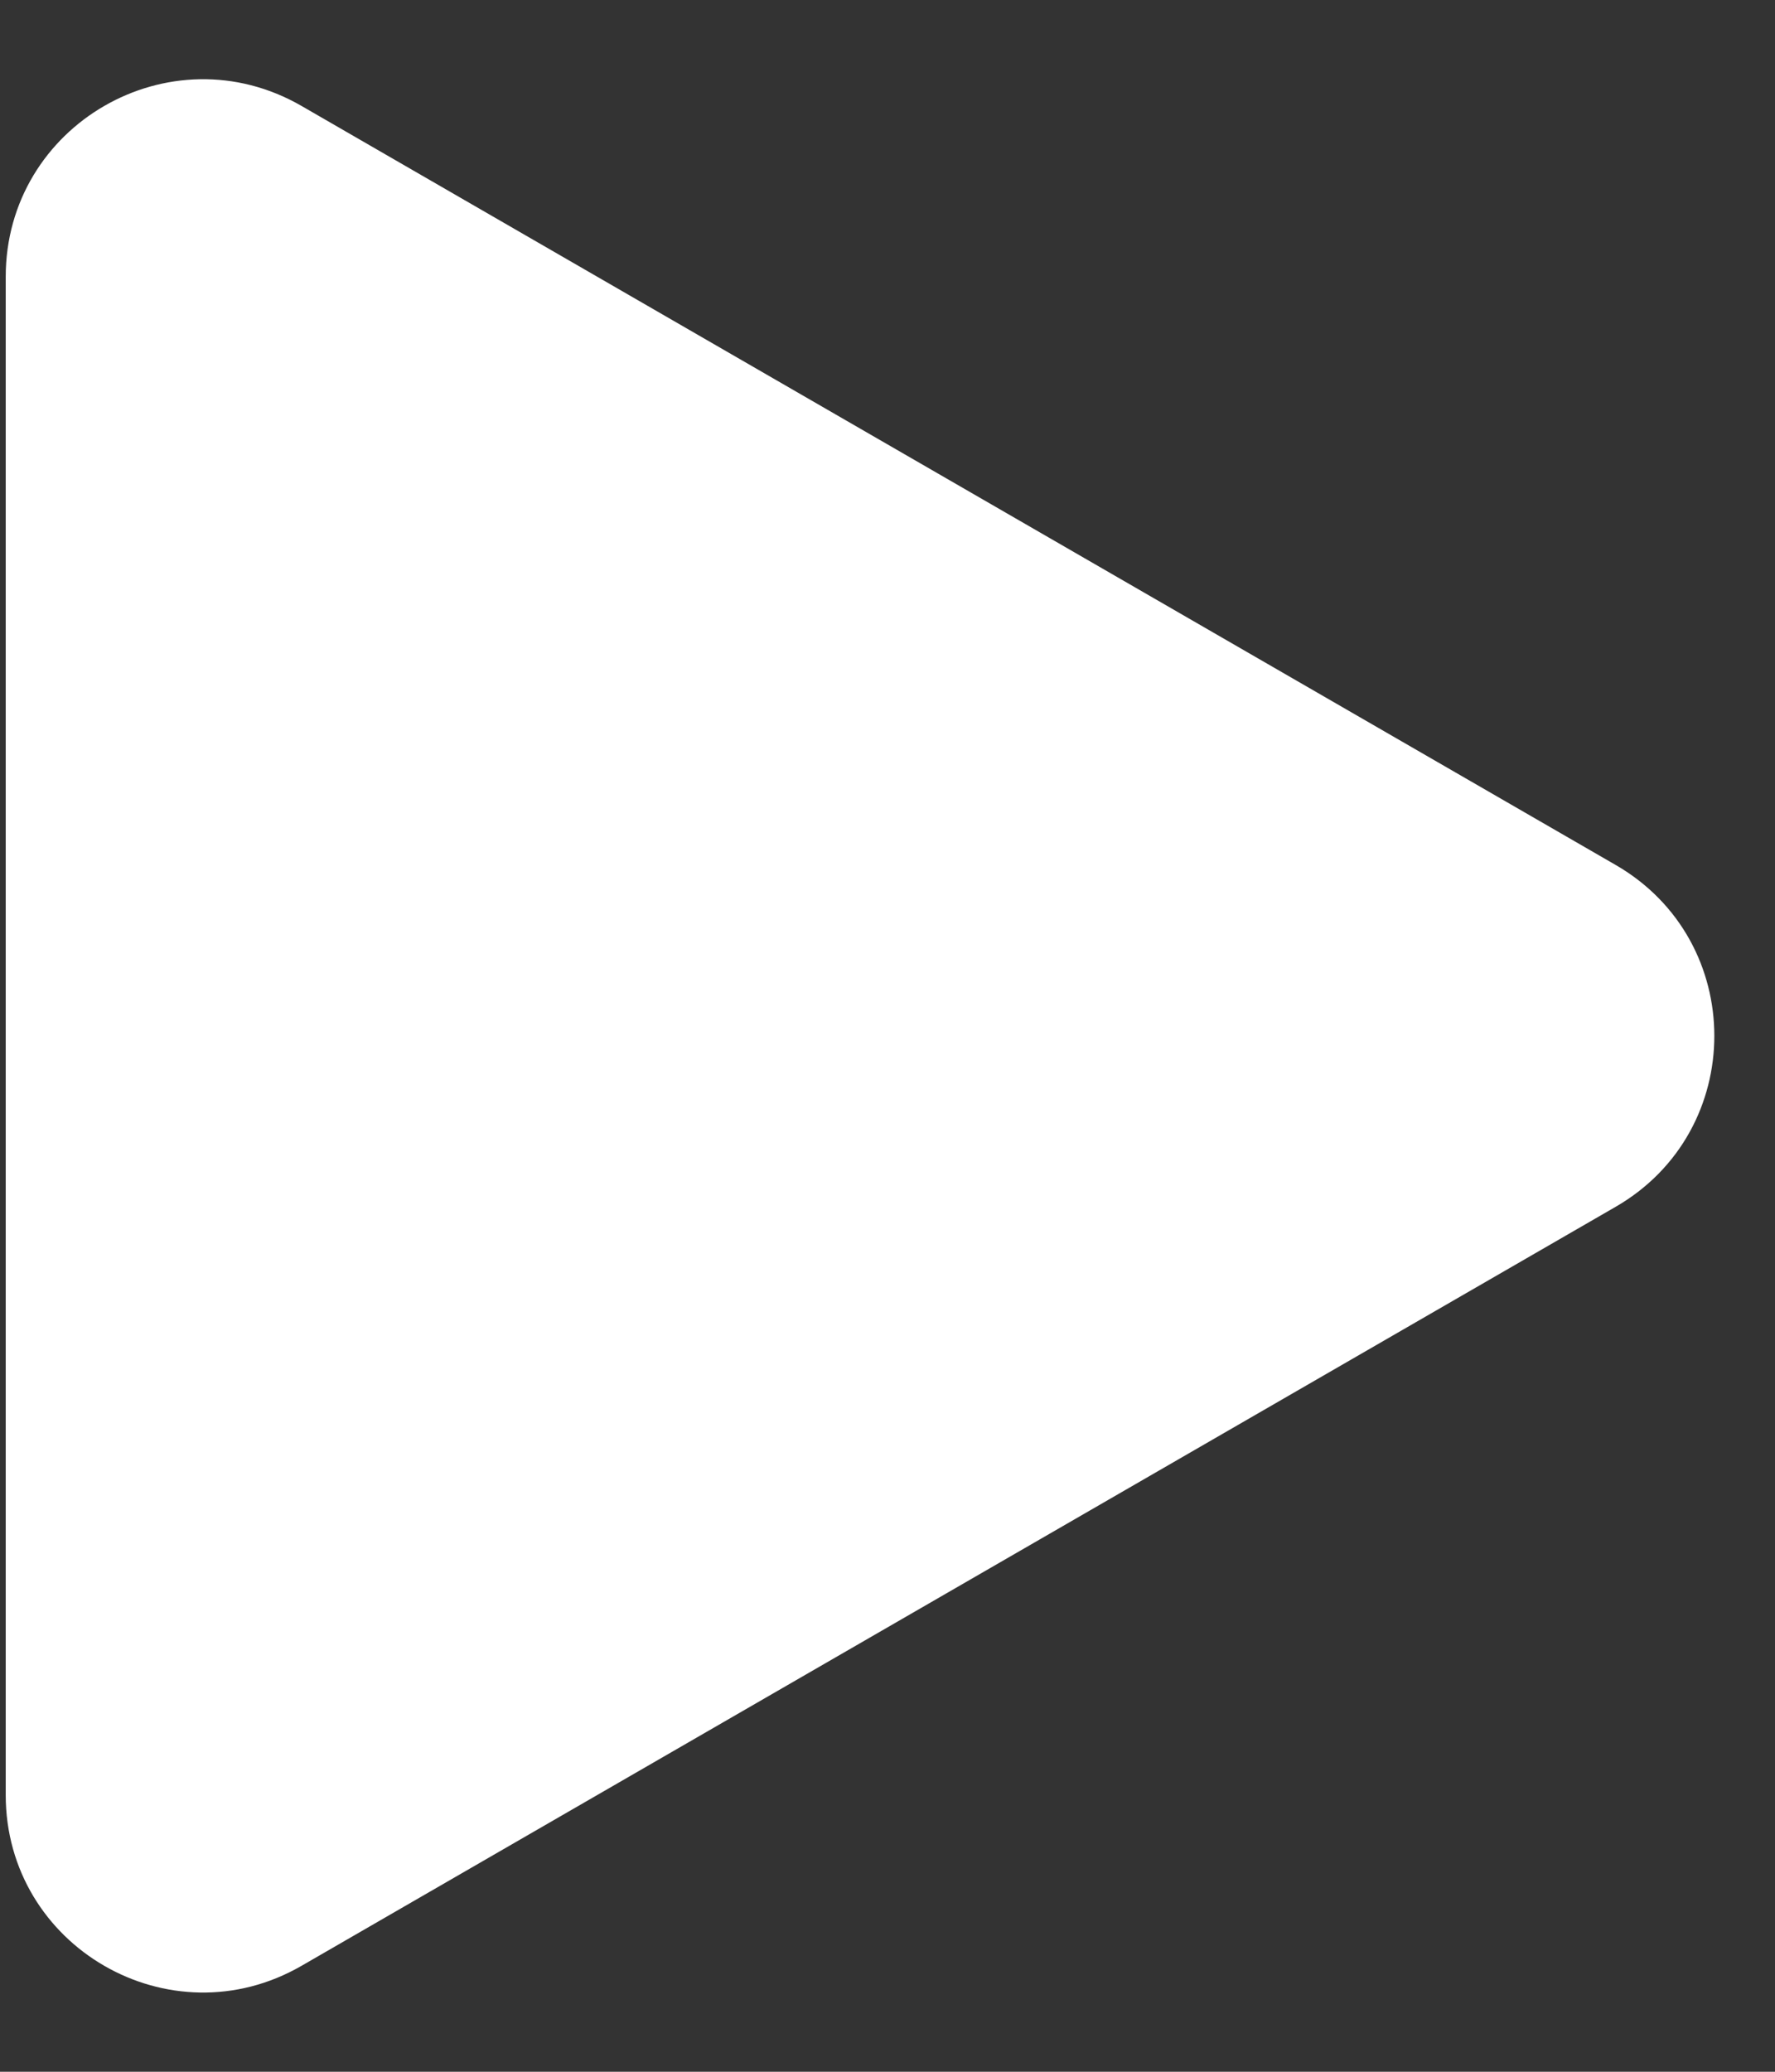
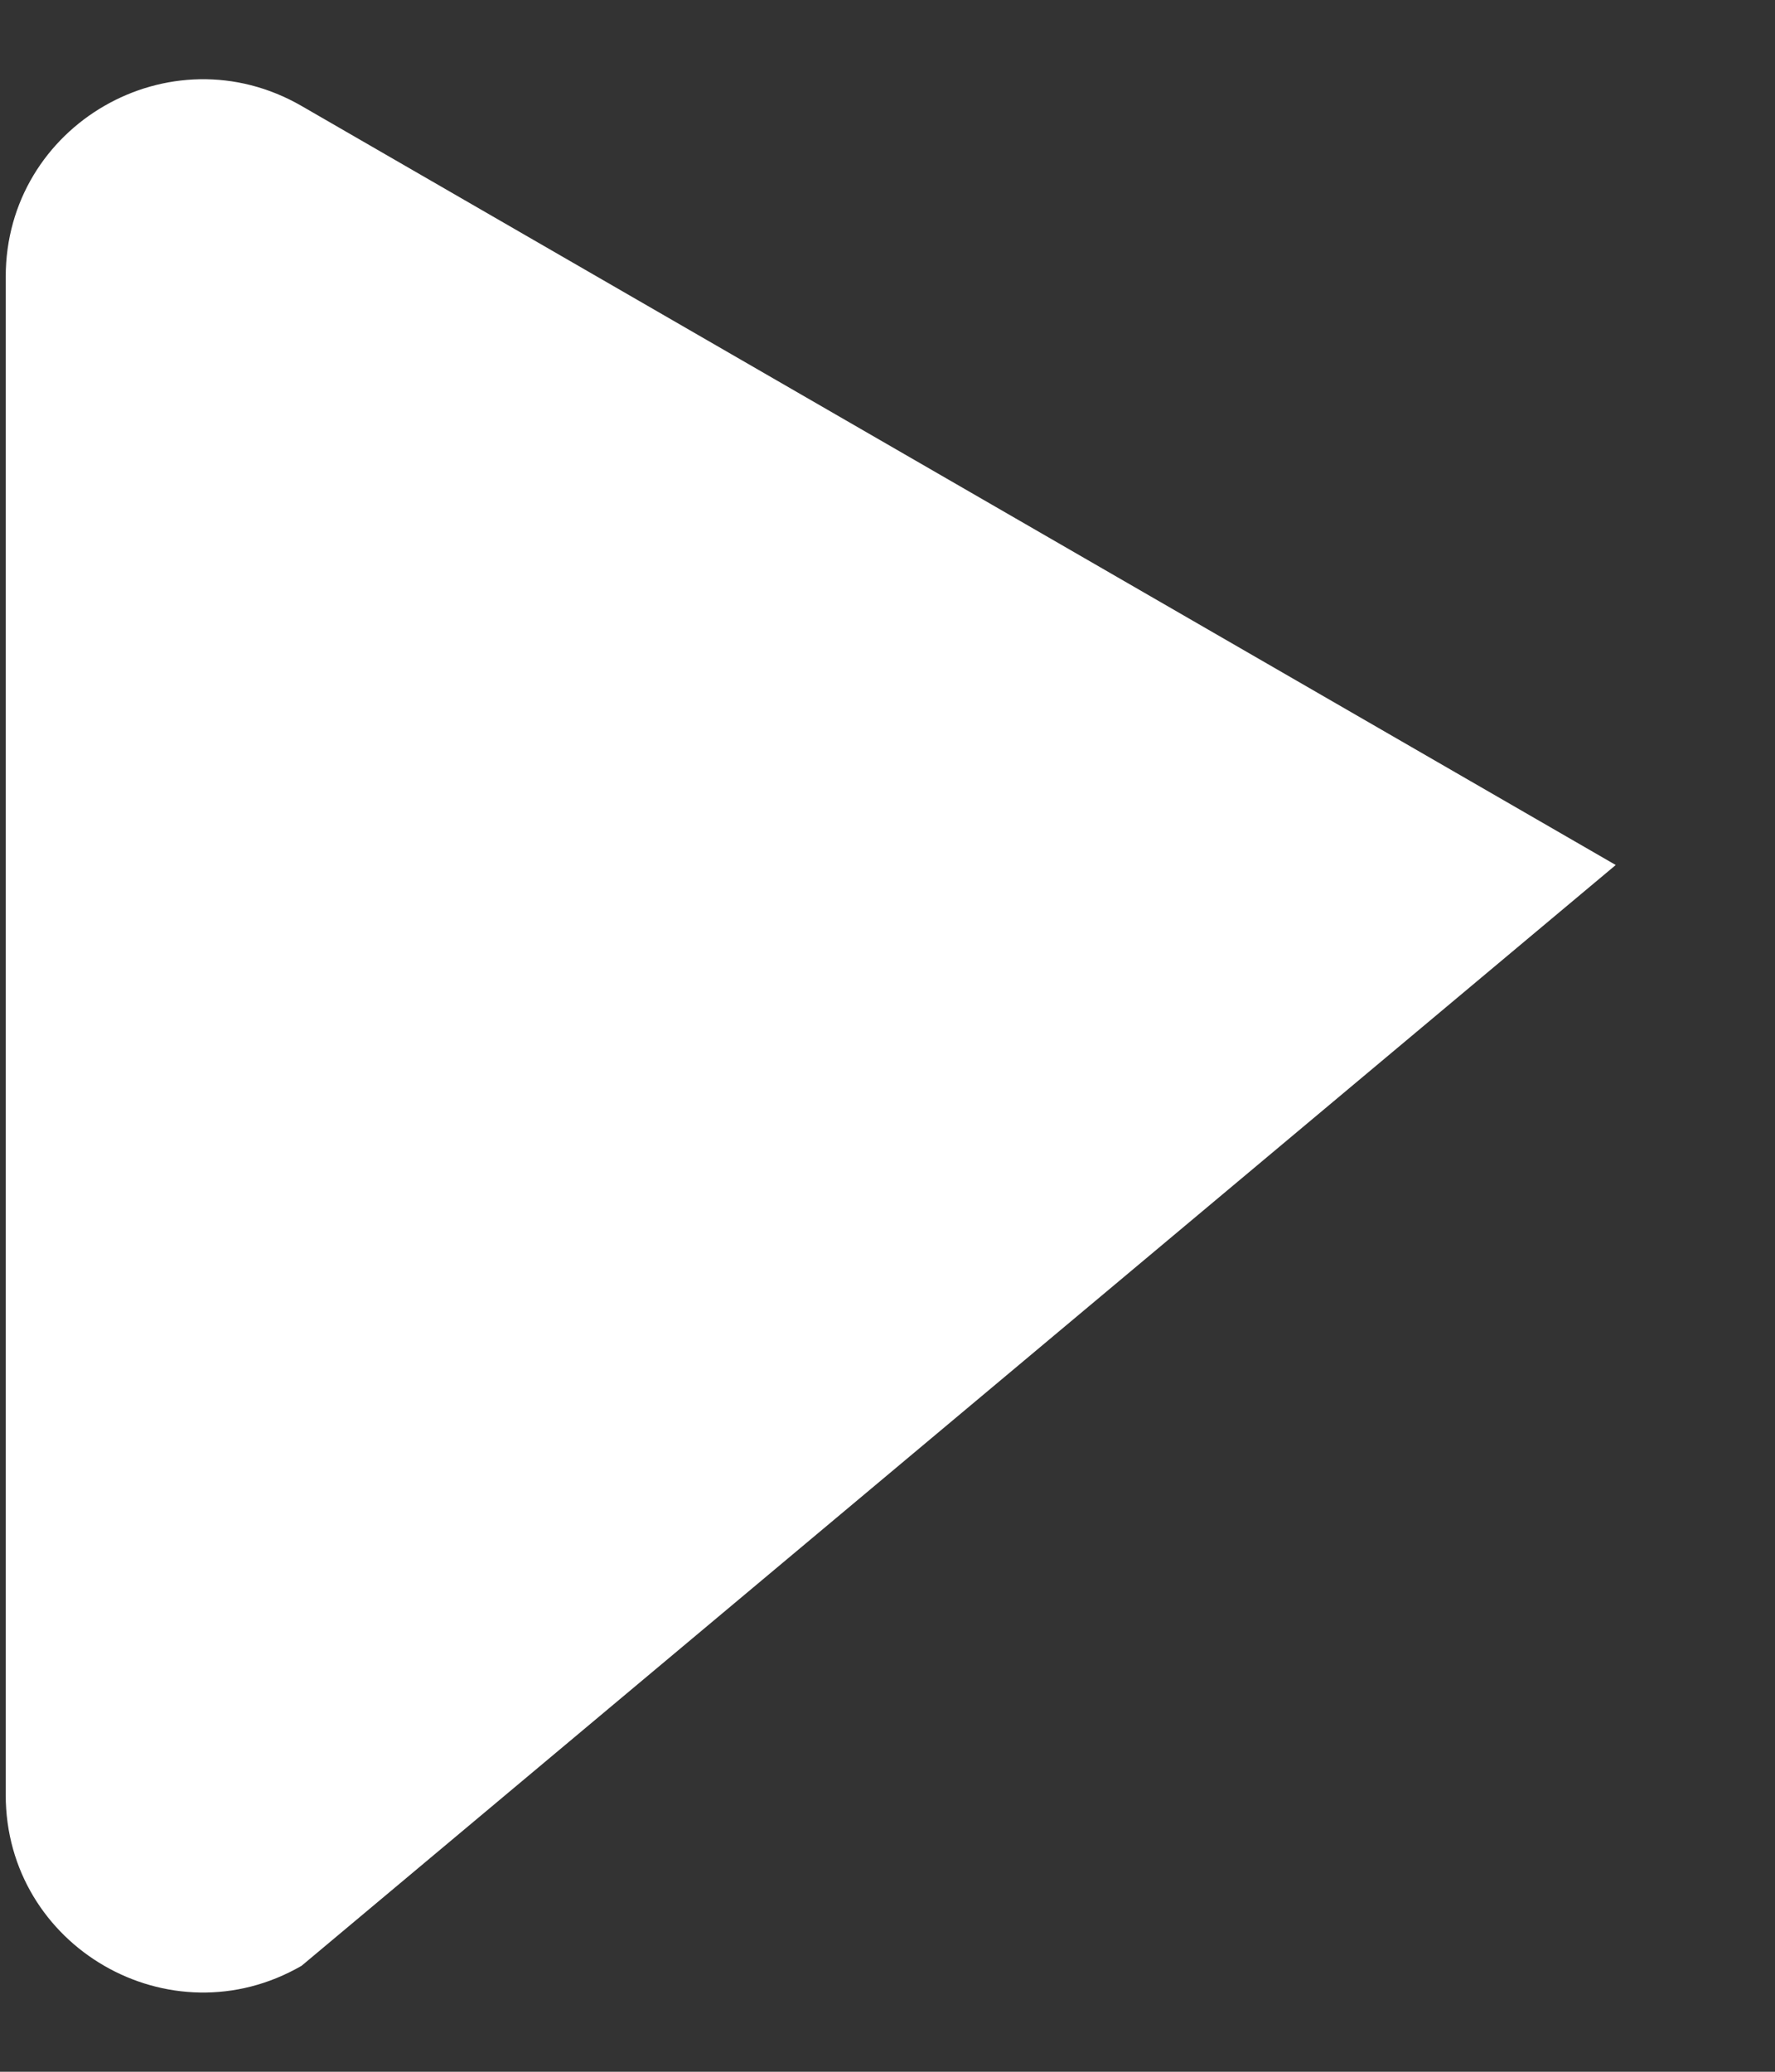
<svg xmlns="http://www.w3.org/2000/svg" width="18" height="21" viewBox="0 0 18 21" fill="none">
  <rect x="0" y="0" width="18" height="21" fill="#333333" stroke="none" />
-   <path d="M16.385 8.768C17.718 9.538 17.718 11.462 16.385 12.232L3.058 19.926C1.724 20.696 0.058 19.734 0.058 18.194L0.058 2.806C0.058 1.266 1.724 0.304 3.058 1.074L16.385 8.768Z" fill="white" />
+   <path d="M16.385 8.768L3.058 19.926C1.724 20.696 0.058 19.734 0.058 18.194L0.058 2.806C0.058 1.266 1.724 0.304 3.058 1.074L16.385 8.768Z" fill="white" />
</svg>